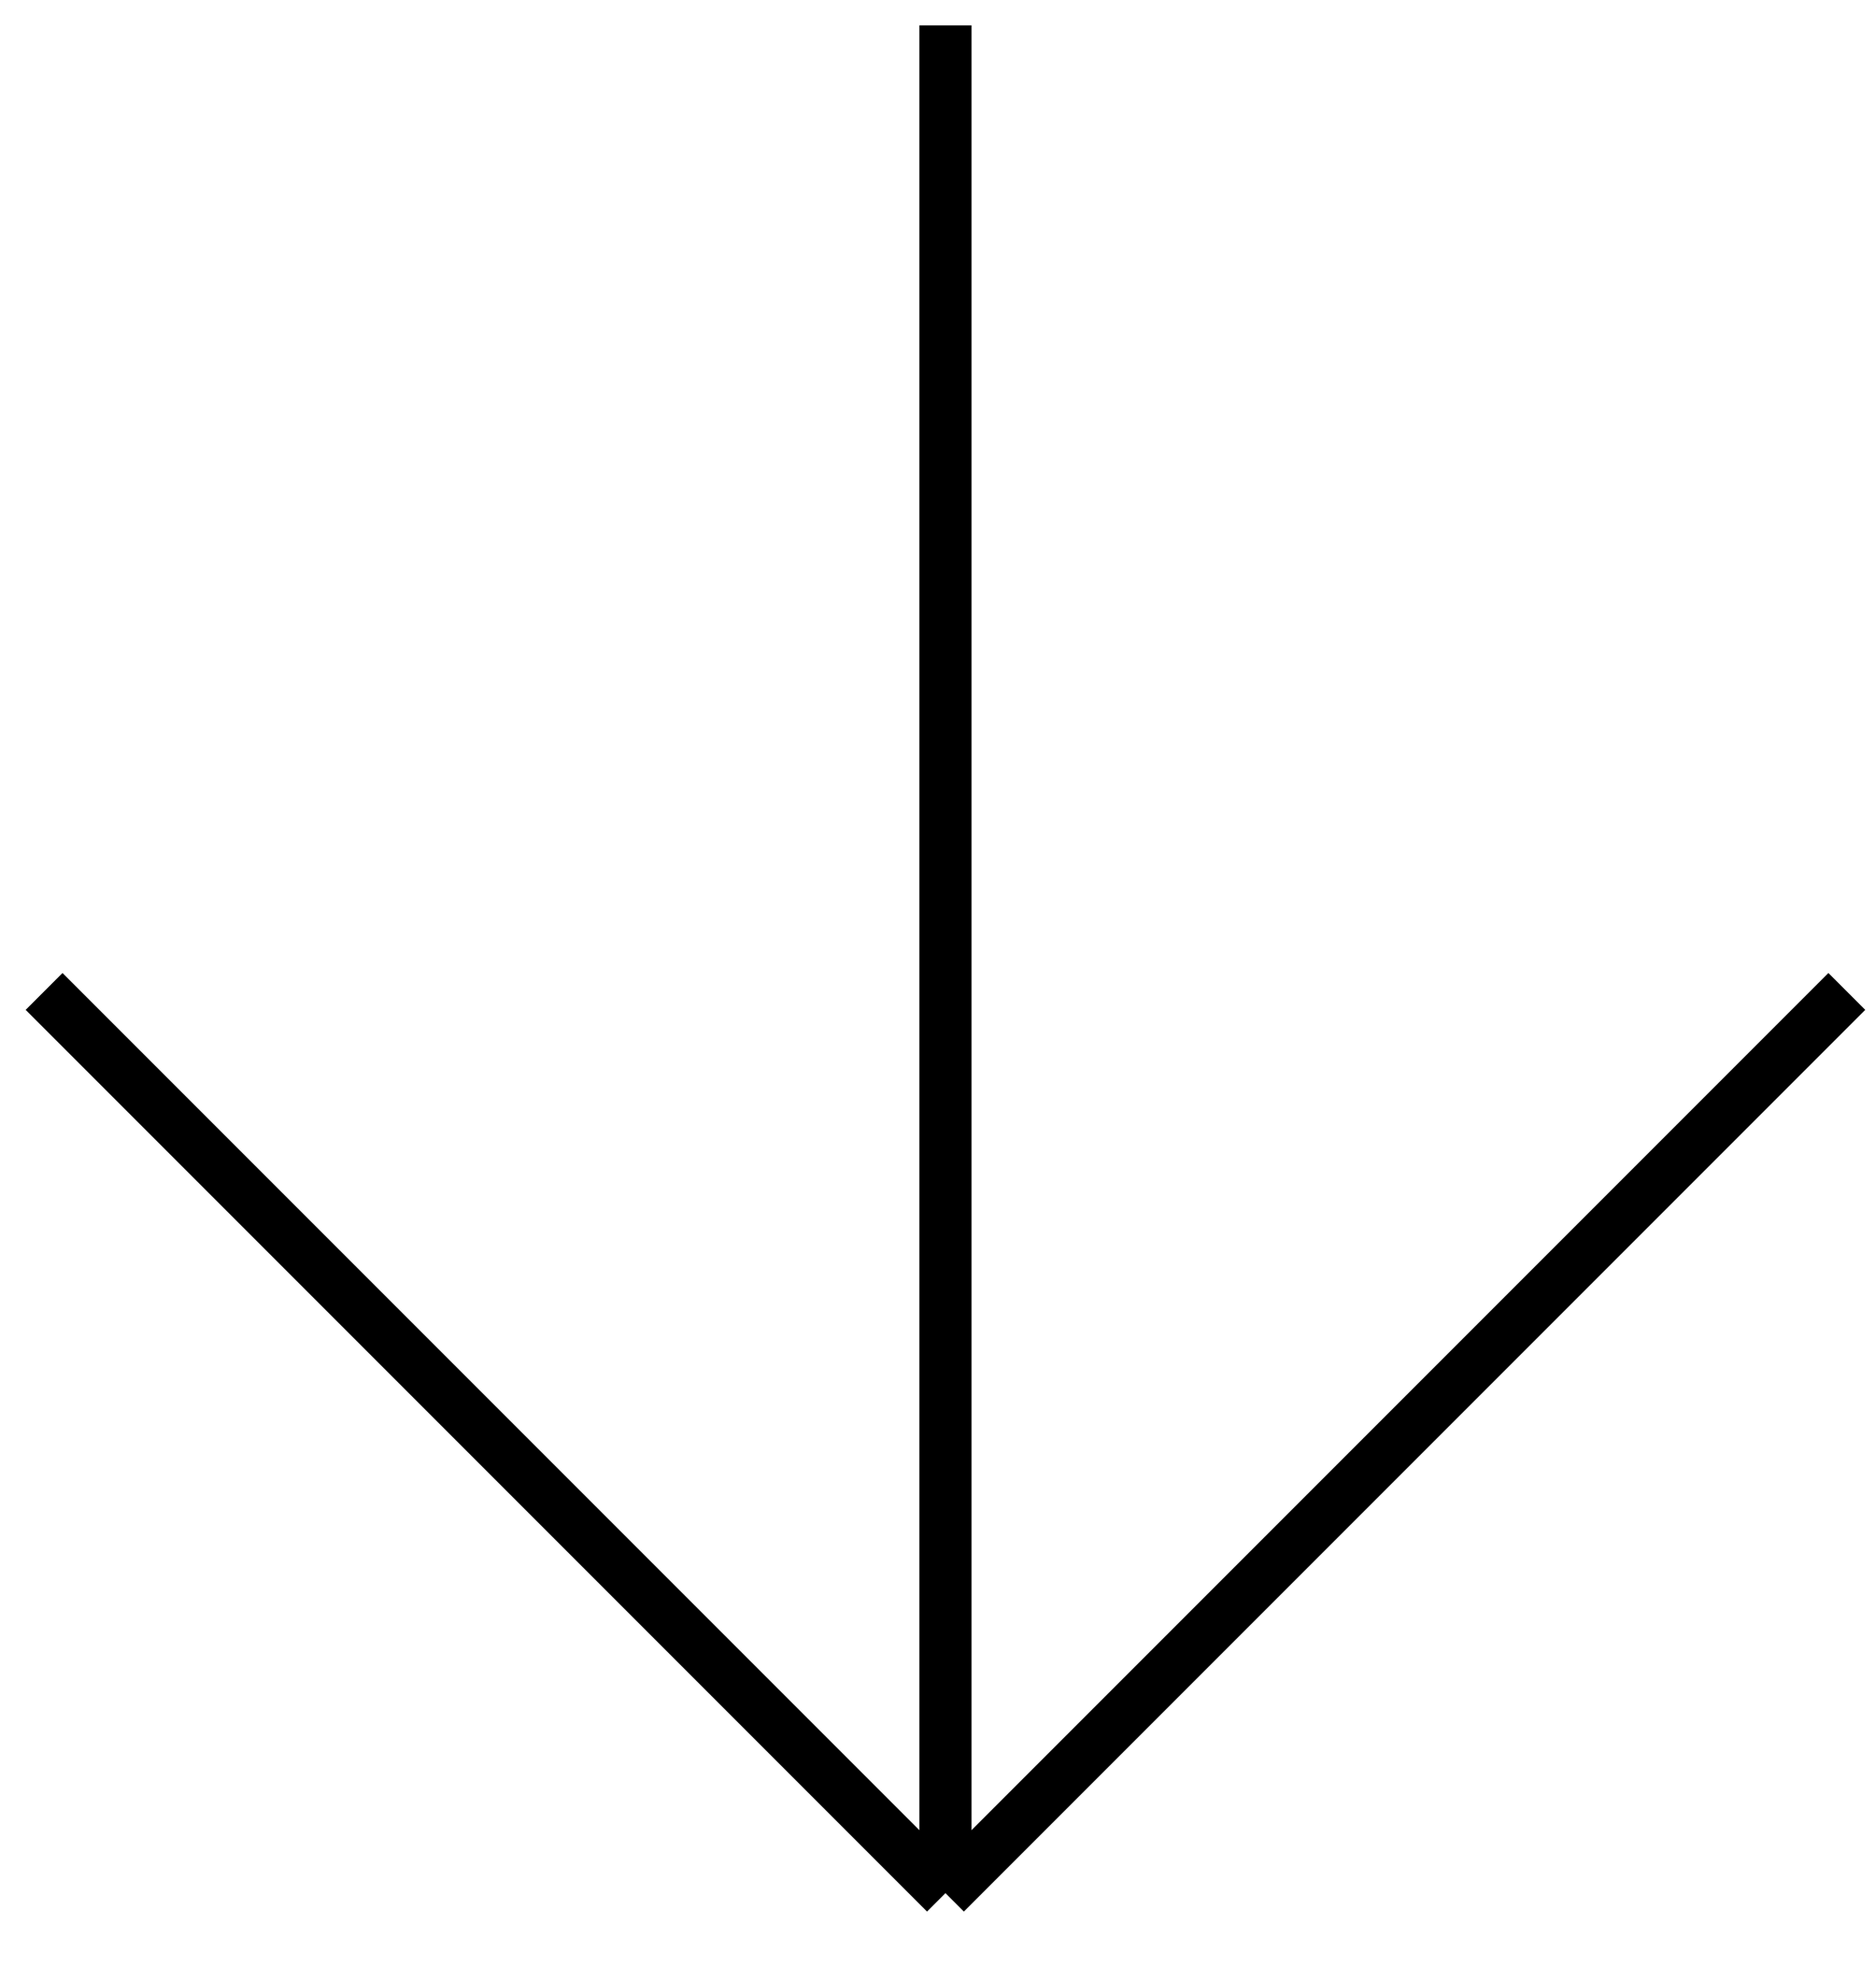
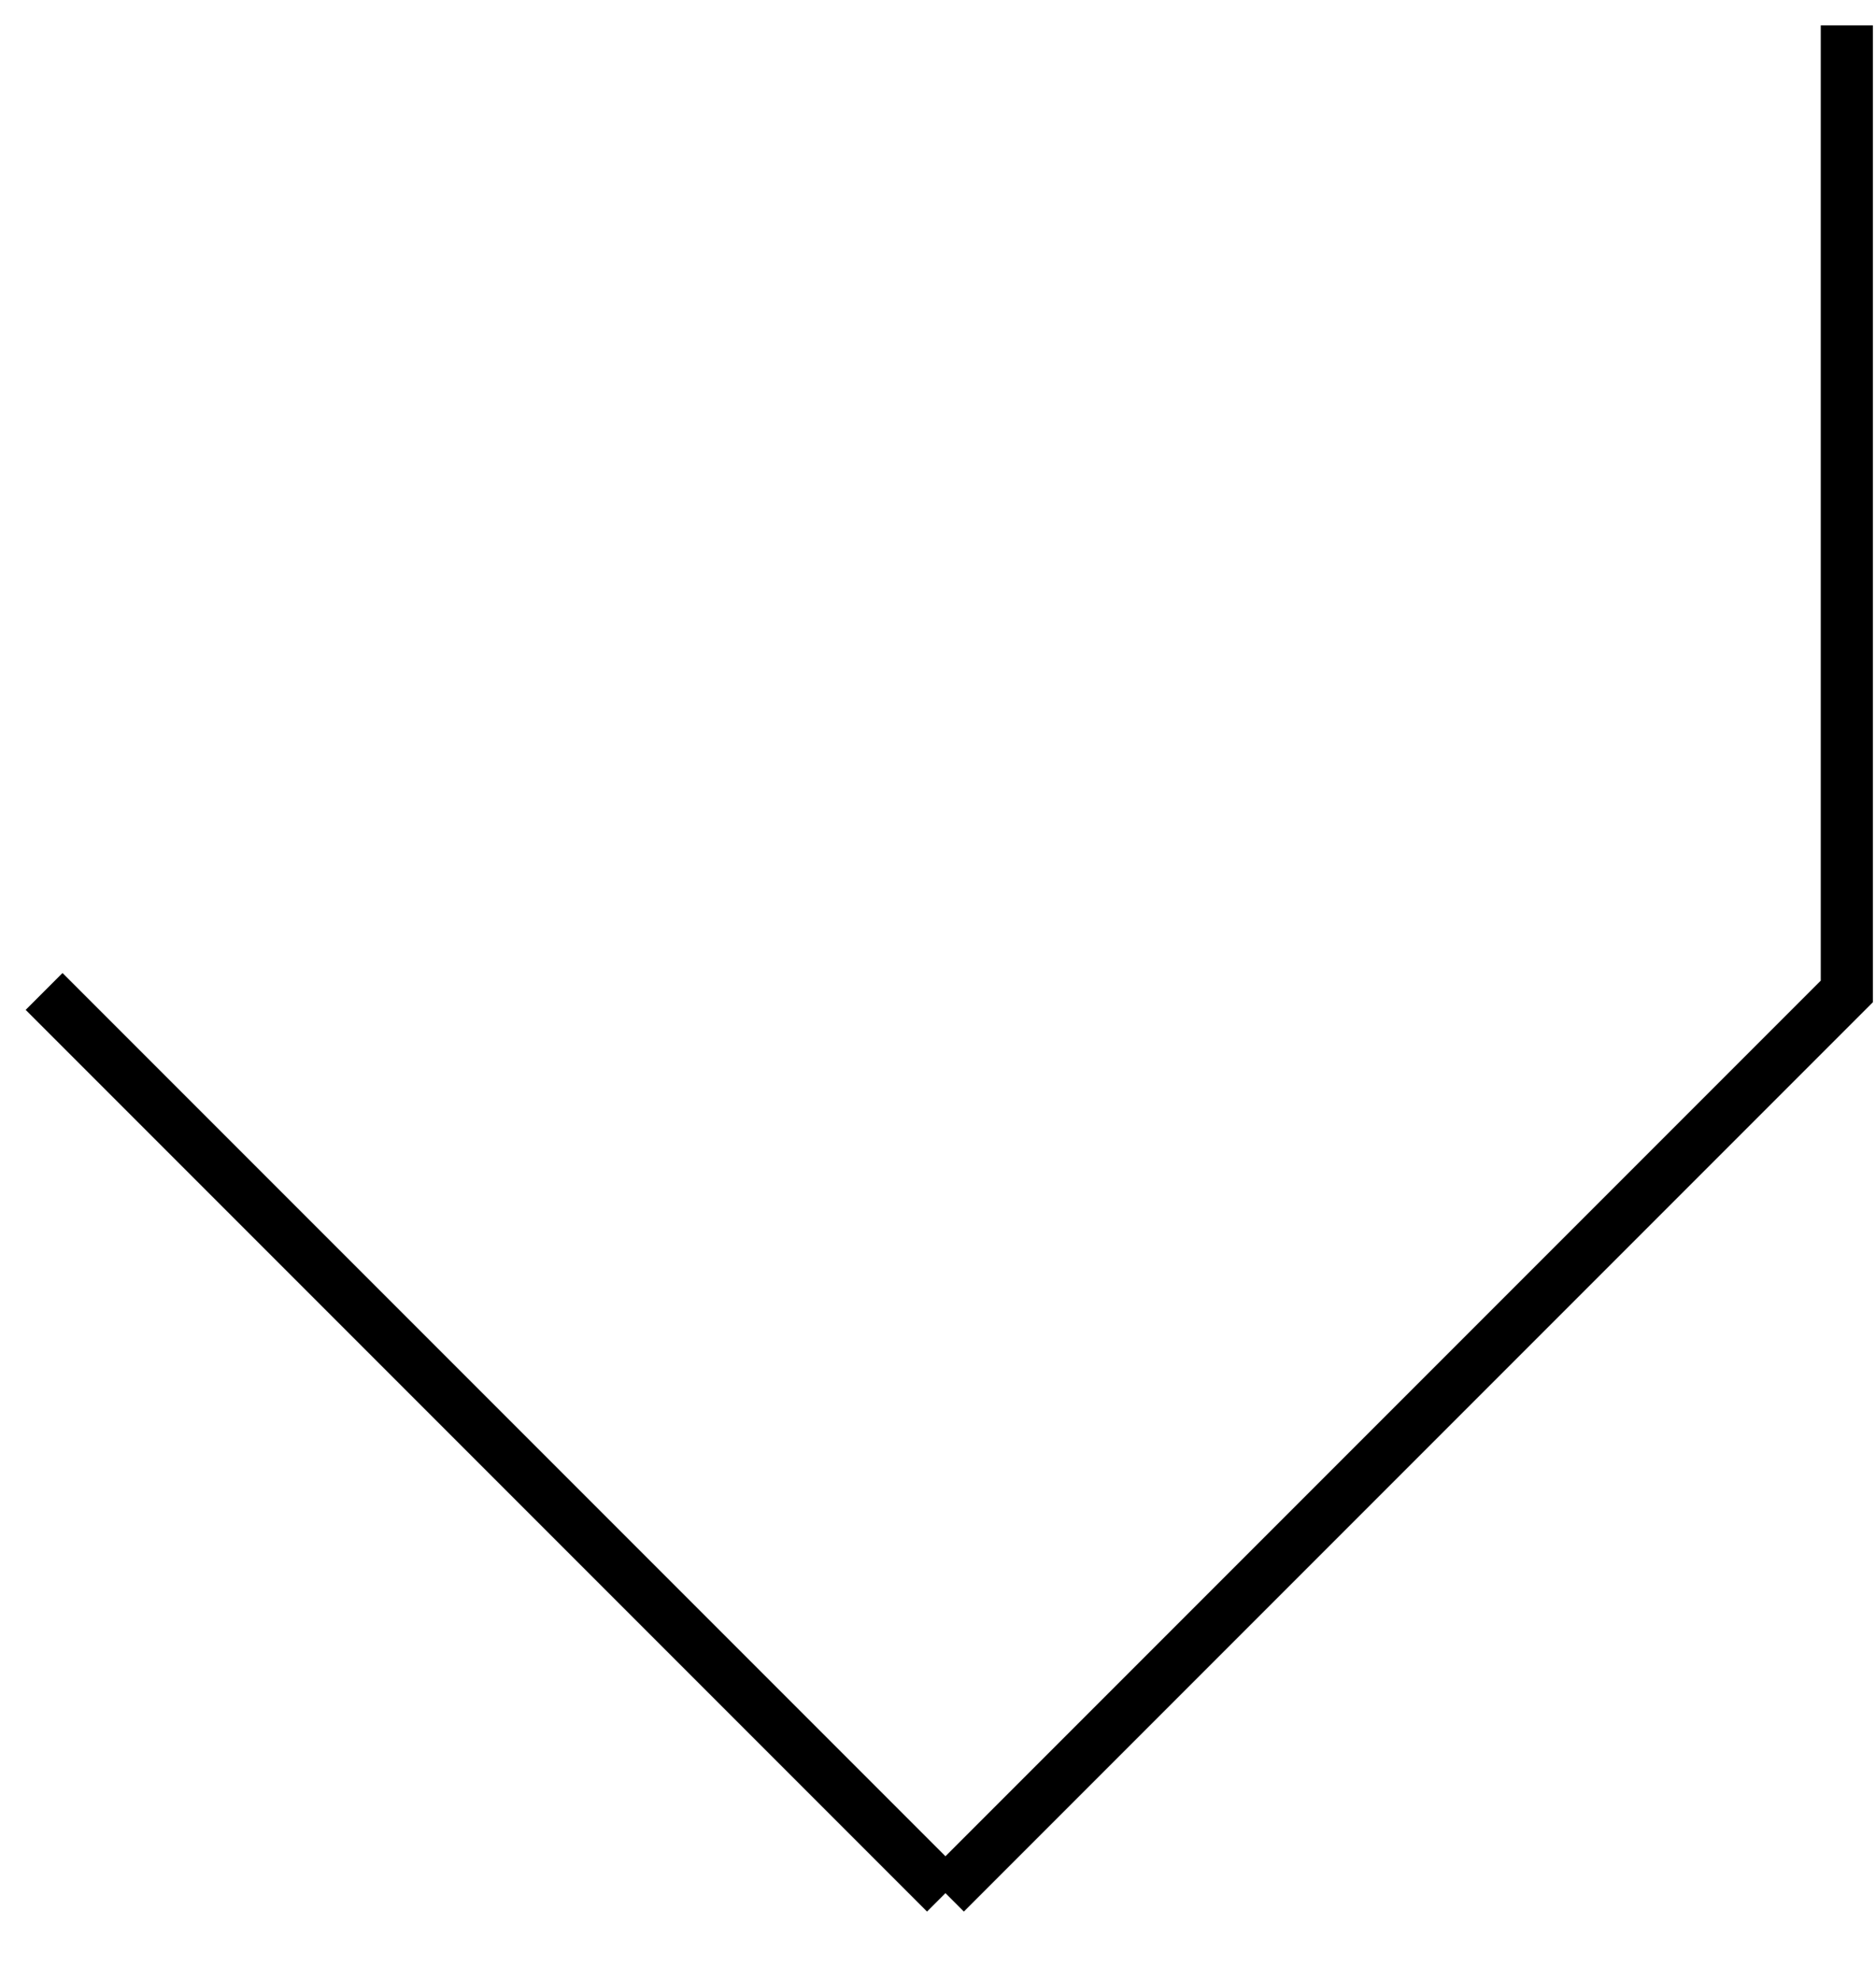
<svg xmlns="http://www.w3.org/2000/svg" width="36" height="38" viewBox="0 0 36 38" fill="none">
-   <path d="M0.846 19.019L18.143 36.316M18.143 36.316L35.44 19.019M18.143 36.316V0.487" stroke="#000000" />
+   <path d="M0.846 19.019L18.143 36.316M18.143 36.316L35.44 19.019V0.487" stroke="#000000" />
</svg>